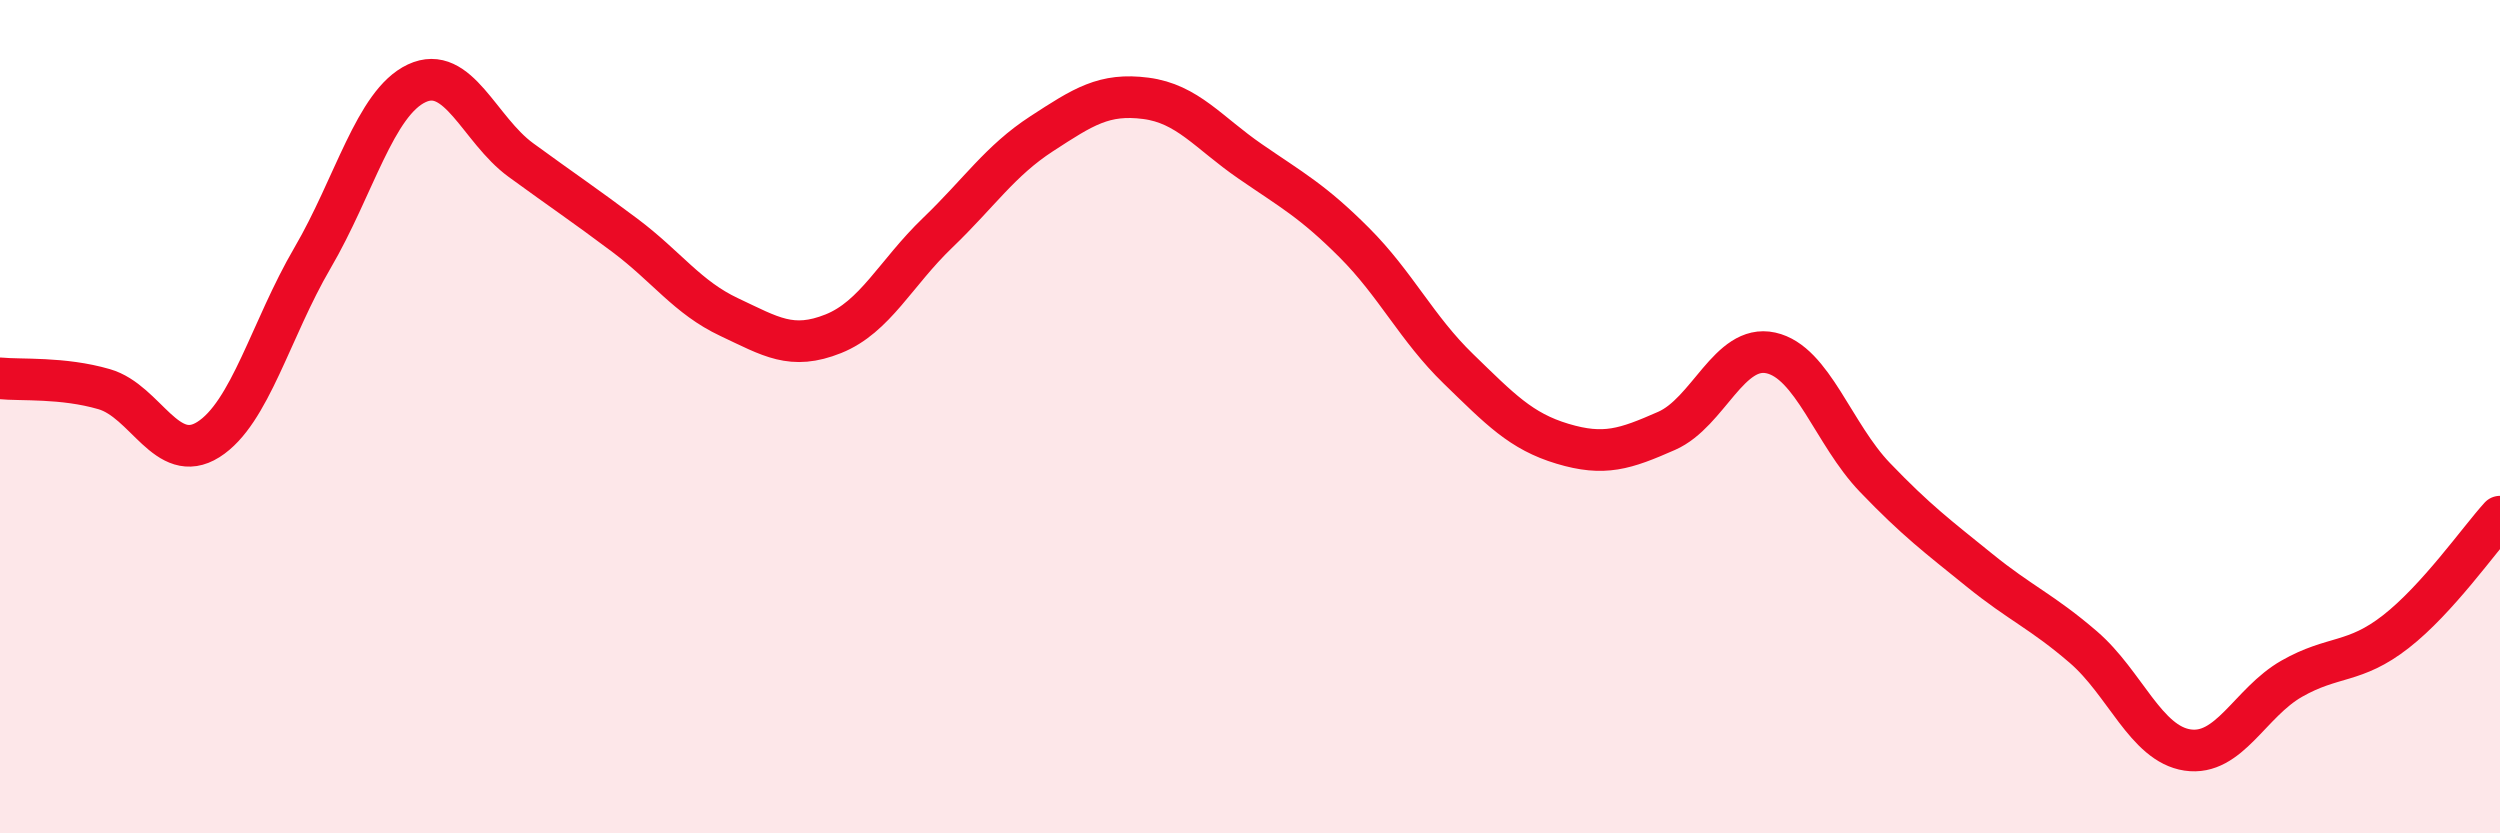
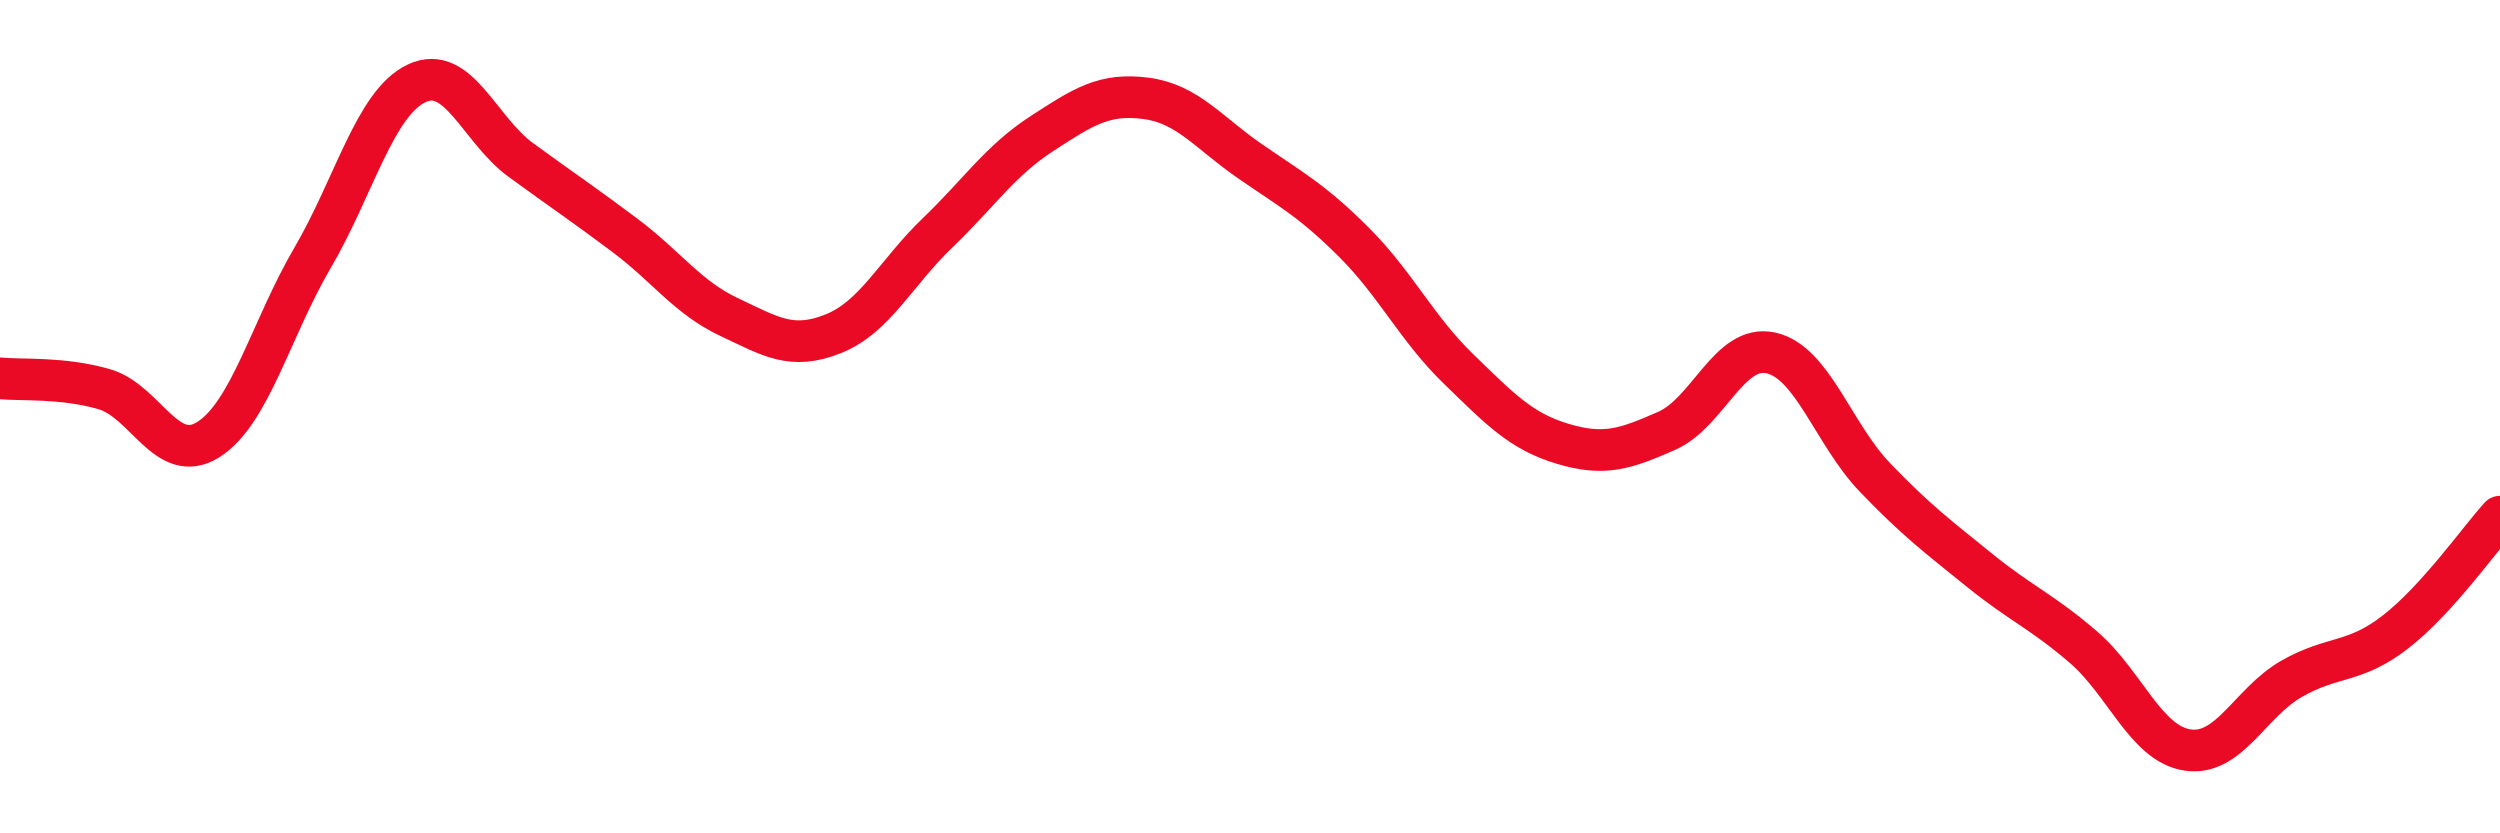
<svg xmlns="http://www.w3.org/2000/svg" width="60" height="20" viewBox="0 0 60 20">
-   <path d="M 0,9.08 C 0.5,9.13 1.5,9.05 2.5,9.34 C 3.5,9.63 4,11.18 5,10.55 C 6,9.92 6.5,7.9 7.5,6.19 C 8.5,4.48 9,2.47 10,2 C 11,1.53 11.5,3.11 12.5,3.84 C 13.5,4.57 14,4.9 15,5.65 C 16,6.4 16.5,7.14 17.5,7.61 C 18.5,8.08 19,8.41 20,8.01 C 21,7.61 21.5,6.55 22.5,5.59 C 23.5,4.63 24,3.86 25,3.21 C 26,2.56 26.5,2.23 27.5,2.36 C 28.5,2.49 29,3.18 30,3.87 C 31,4.56 31.5,4.82 32.5,5.82 C 33.5,6.82 34,7.88 35,8.85 C 36,9.82 36.5,10.35 37.5,10.65 C 38.5,10.95 39,10.78 40,10.34 C 41,9.9 41.5,8.25 42.5,8.47 C 43.5,8.69 44,10.42 45,11.46 C 46,12.5 46.5,12.87 47.5,13.68 C 48.5,14.49 49,14.67 50,15.53 C 51,16.39 51.5,17.85 52.5,18 C 53.5,18.15 54,16.86 55,16.29 C 56,15.72 56.5,15.94 57.5,15.16 C 58.5,14.38 59.5,12.95 60,12.4L60 20L0 20Z" fill="#EB0A25" opacity="0.1" stroke-linecap="round" stroke-linejoin="round" />
  <path d="M 0,9.08 C 0.5,9.13 1.5,9.05 2.5,9.34 C 3.5,9.63 4,11.18 5,10.55 C 6,9.92 6.5,7.9 7.5,6.19 C 8.5,4.48 9,2.47 10,2 C 11,1.53 11.5,3.11 12.5,3.84 C 13.5,4.57 14,4.9 15,5.65 C 16,6.4 16.5,7.14 17.5,7.61 C 18.5,8.08 19,8.41 20,8.01 C 21,7.61 21.5,6.55 22.5,5.59 C 23.5,4.63 24,3.86 25,3.21 C 26,2.56 26.5,2.23 27.5,2.36 C 28.5,2.49 29,3.18 30,3.87 C 31,4.56 31.5,4.82 32.5,5.82 C 33.5,6.82 34,7.88 35,8.85 C 36,9.82 36.5,10.35 37.5,10.65 C 38.5,10.95 39,10.78 40,10.34 C 41,9.9 41.5,8.25 42.5,8.47 C 43.5,8.69 44,10.42 45,11.46 C 46,12.5 46.5,12.87 47.5,13.68 C 48.5,14.49 49,14.67 50,15.53 C 51,16.39 51.5,17.85 52.5,18 C 53.5,18.15 54,16.86 55,16.29 C 56,15.72 56.5,15.94 57.5,15.16 C 58.5,14.38 59.5,12.95 60,12.4" stroke="#EB0A25" stroke-width="1" fill="none" stroke-linecap="round" stroke-linejoin="round" />
</svg>